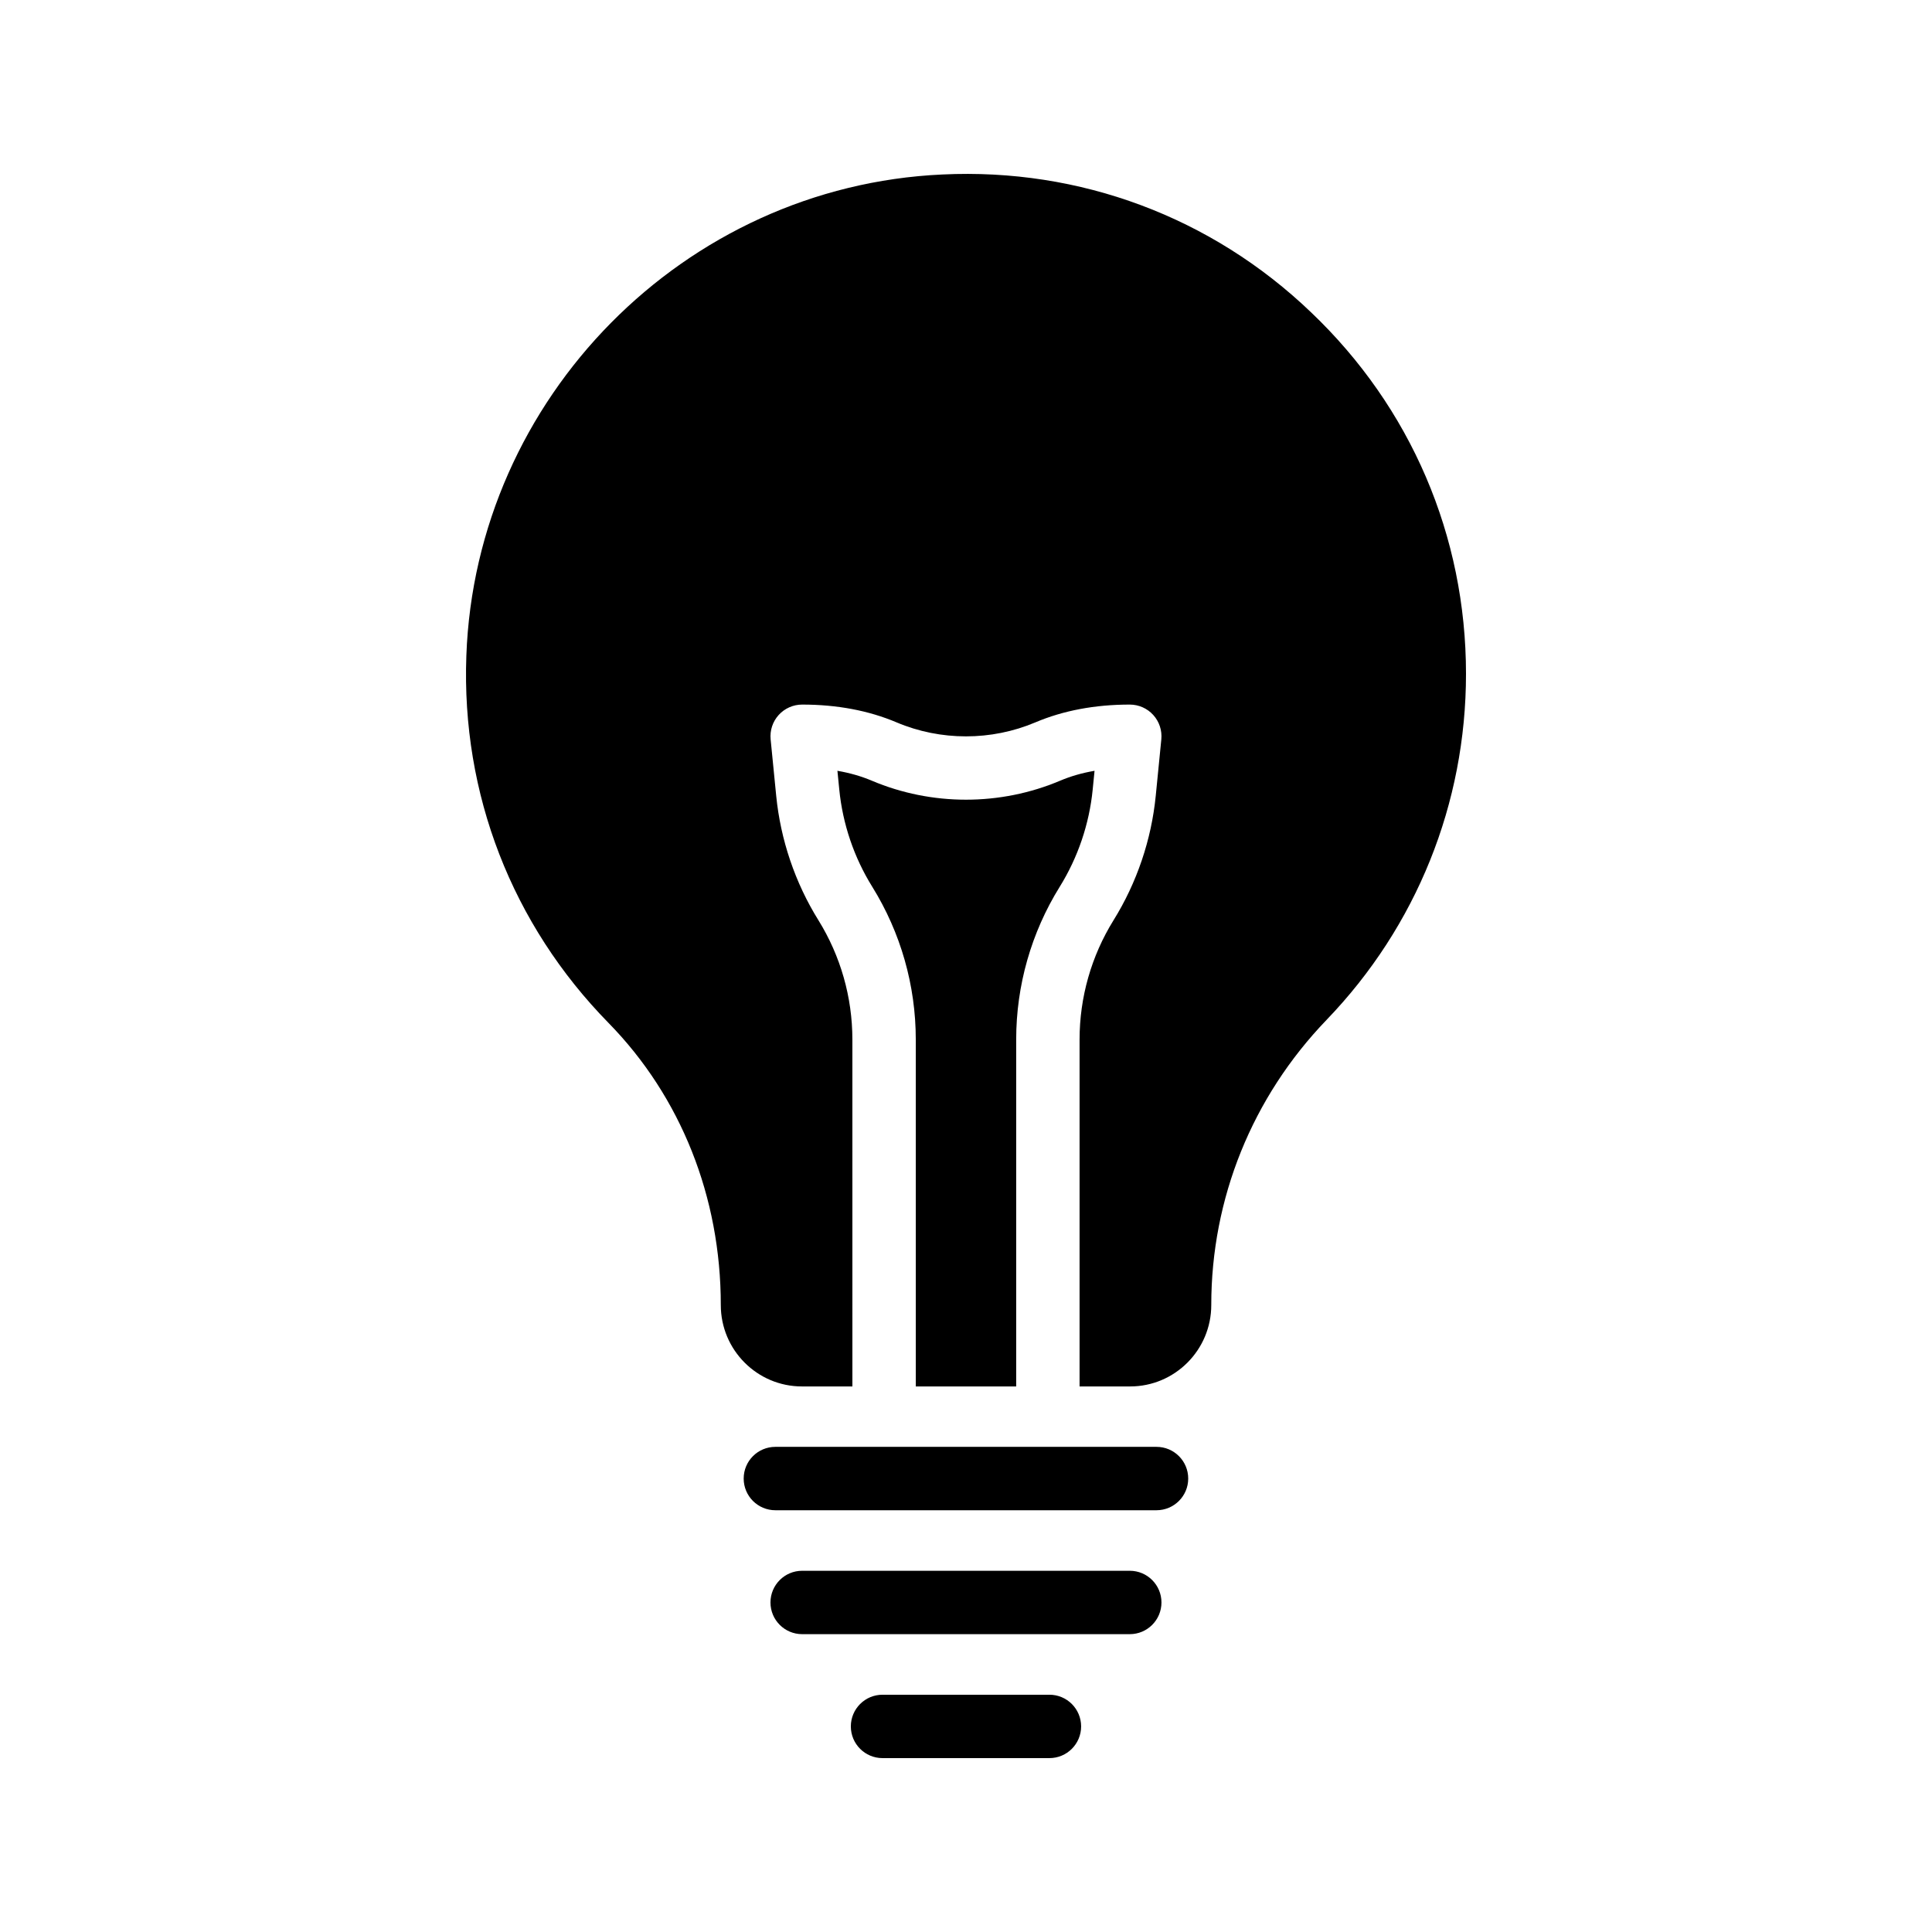
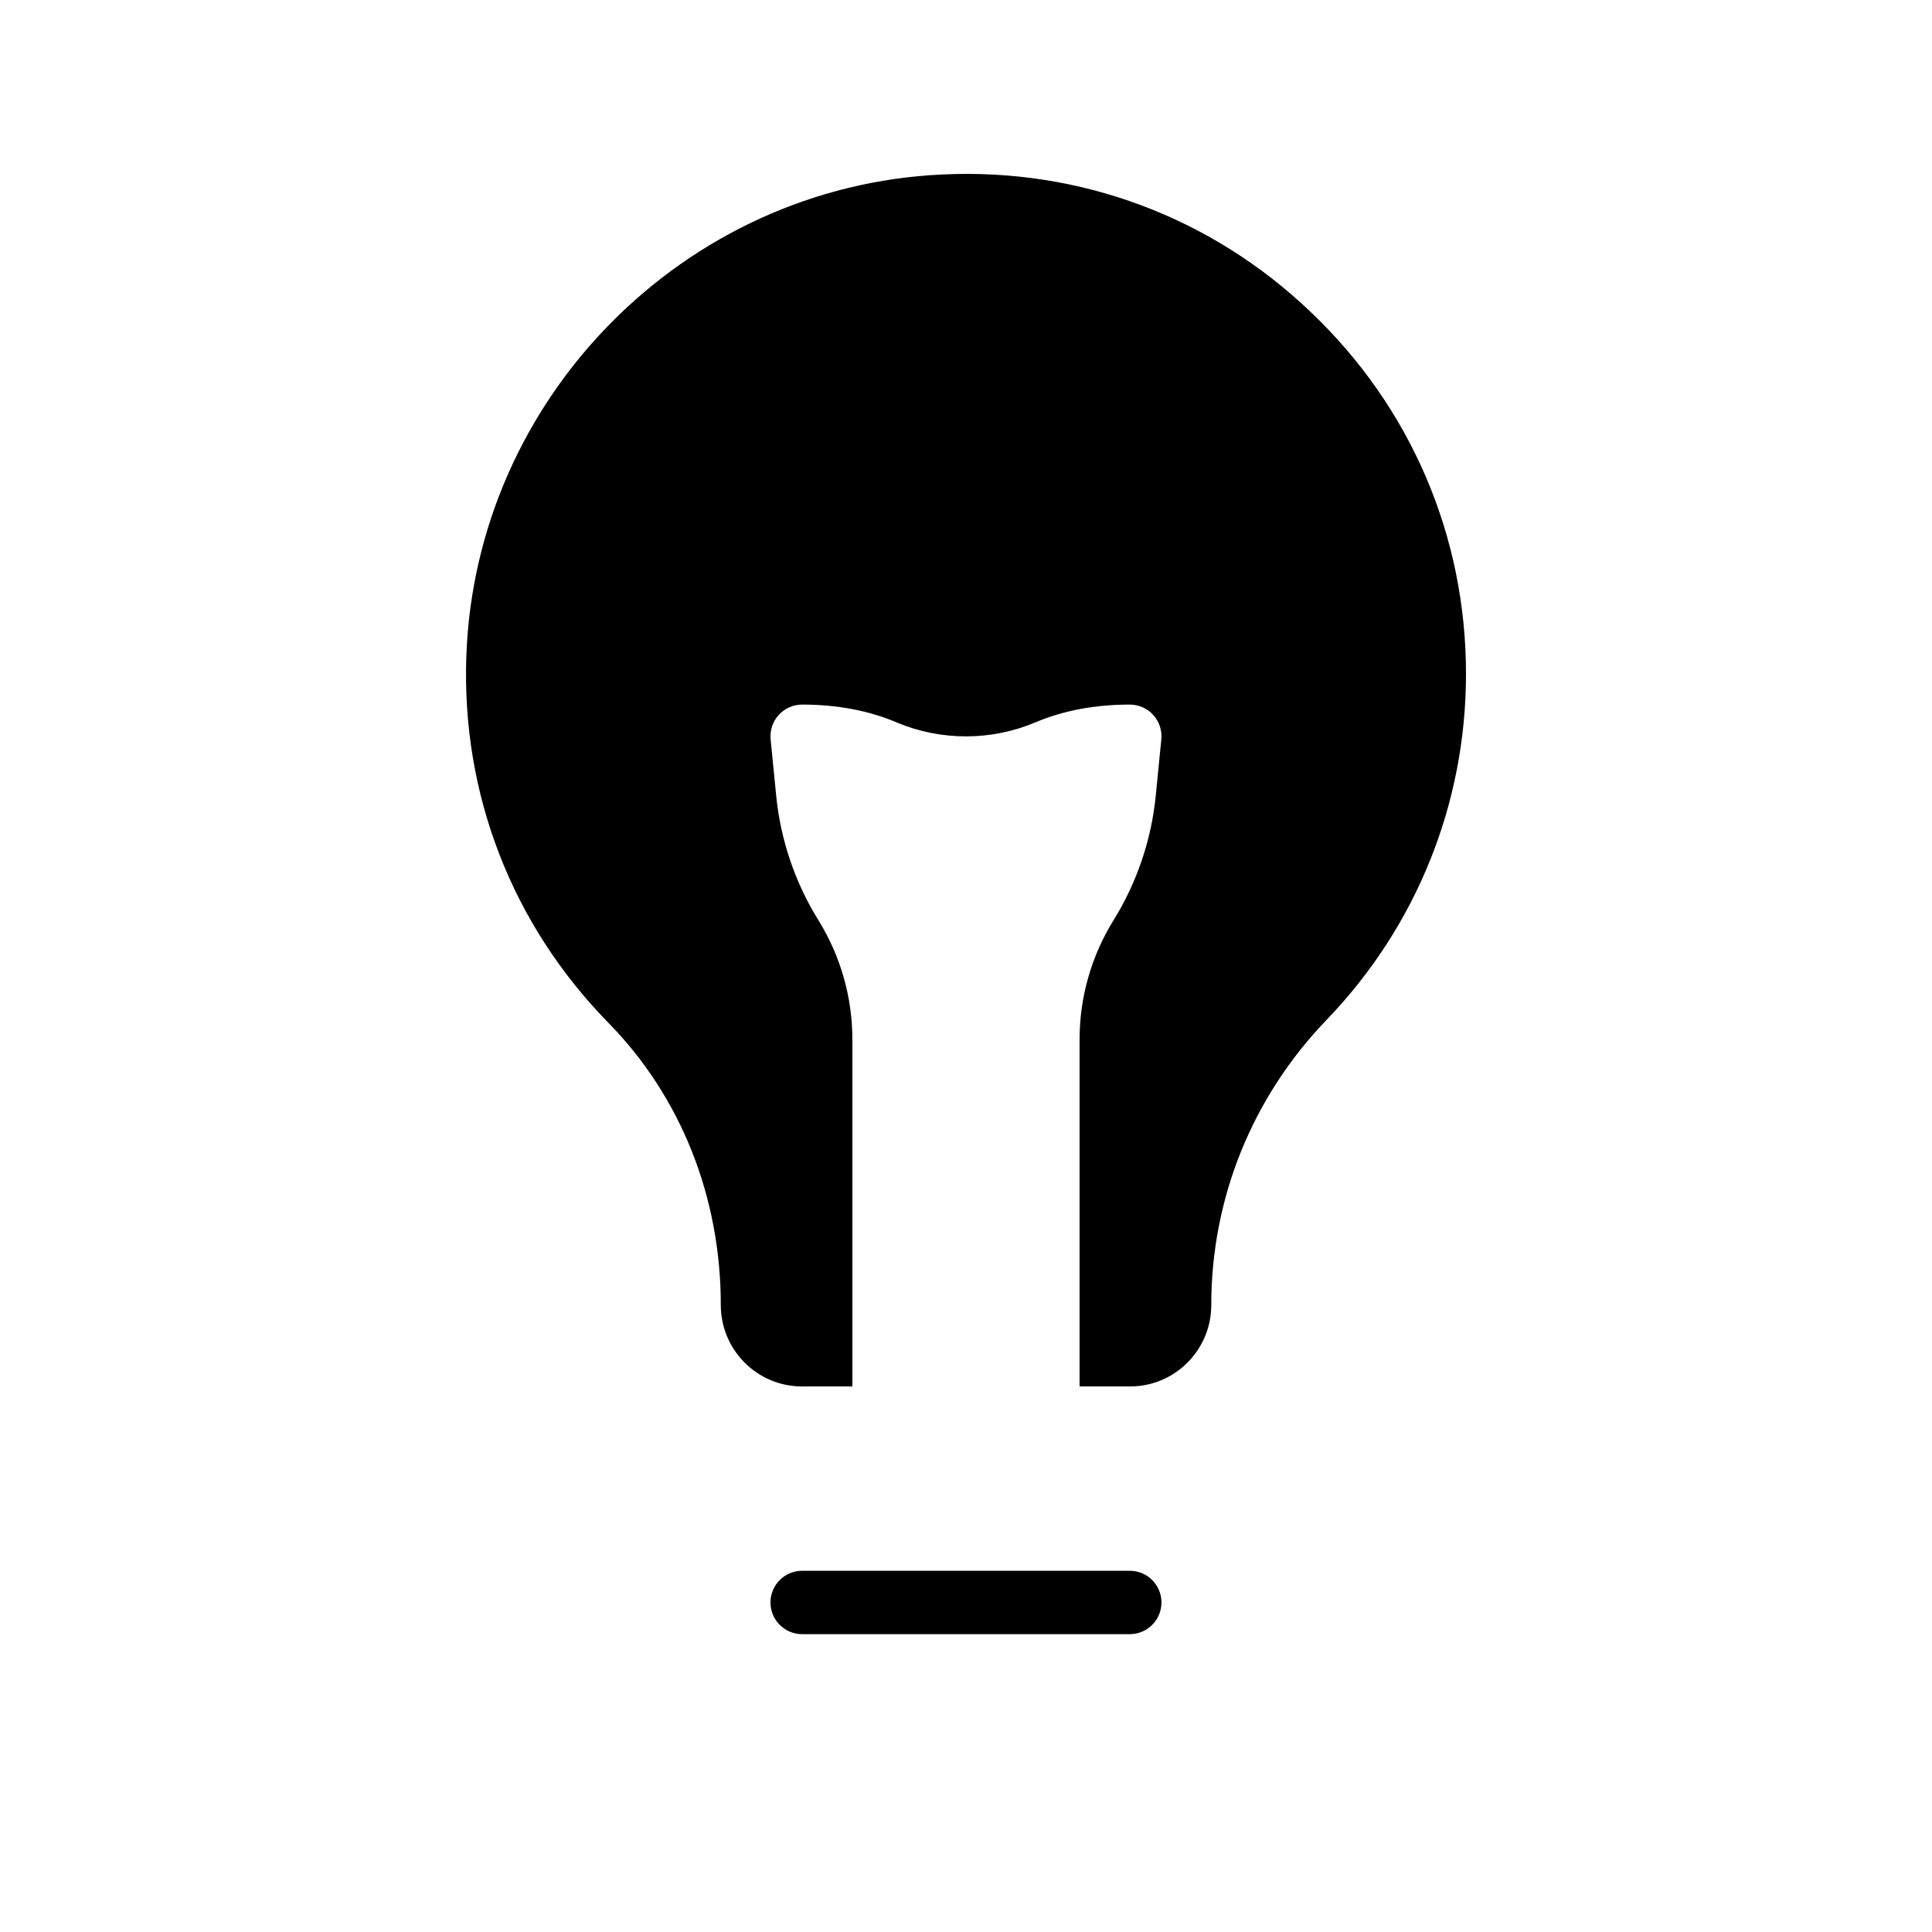
<svg xmlns="http://www.w3.org/2000/svg" fill="#000000" width="800px" height="800px" version="1.1" viewBox="144 144 512 512">
  <g>
-     <path d="m458.89 535.83c0-4.637-3.754-8.398-8.398-8.398h-101.01c-4.641 0-8.398 3.758-8.398 8.398 0 4.637 3.754 8.398 8.398 8.398h101.01c4.641-0.004 8.398-3.762 8.398-8.398z" />
    <path d="m451.8 568.67c0-4.637-3.754-8.398-8.398-8.398h-86.82c-4.641 0-8.398 3.758-8.398 8.398 0 4.637 3.754 8.398 8.398 8.398h86.82c4.644 0 8.398-3.762 8.398-8.398z" />
-     <path d="m377.88 593.12c-4.641 0-8.398 3.758-8.398 8.398 0 4.637 3.754 8.398 8.398 8.398h44.23c4.641 0 8.398-3.758 8.398-8.398 0-4.637-3.754-8.398-8.398-8.398z" />
    <path d="m495.56 414.27c23.848-24.77 36.945-57.352 36.945-91.691 0-36.527-14.609-70.617-41.059-95.809-26.367-25.273-61.297-38.289-97.738-36.527-68.352 3.106-123.68 59.199-126.12 127.55-1.344 36.609 12.09 71.203 37.703 97.32 19.145 19.562 29.727 46.098 29.727 74.73 0 11.922 9.656 21.578 21.496 21.578h13.379l-0.004-91.93c0-11.188-3.117-22.133-9.012-31.641-6.168-9.918-10.027-21.316-11.176-32.957l-1.477-14.953c-0.23-2.359 0.543-4.707 2.133-6.461 1.59-1.758 3.856-2.758 6.223-2.758 9.227 0 17.637 1.586 25.02 4.715 11.676 4.945 25.102 4.949 36.793-0.004 7.371-3.125 15.785-4.711 25.012-4.711 2.371 0 4.633 1 6.223 2.758 1.59 1.754 2.363 4.106 2.133 6.461l-1.477 14.953c-1.148 11.641-5.012 23.039-11.176 32.965-5.894 9.5-9.012 20.441-9.012 31.633v91.93h13.406c11.84 0 21.496-9.656 21.496-21.578-0.004-28.215 10.828-55.082 30.562-75.57z" />
-     <path d="m413.3 511.42v-91.93c0-14.32 3.984-28.324 11.539-40.488 4.82-7.758 7.84-16.664 8.734-25.758l0.492-4.973c-3.281 0.562-6.332 1.438-9.117 2.621-15.859 6.715-34.055 6.711-49.898 0.004-2.797-1.184-5.848-2.062-9.125-2.625l0.492 4.973c0.895 9.094 3.91 18 8.734 25.75 7.551 12.172 11.539 26.176 11.539 40.496v91.93z" />
  </g>
</svg>